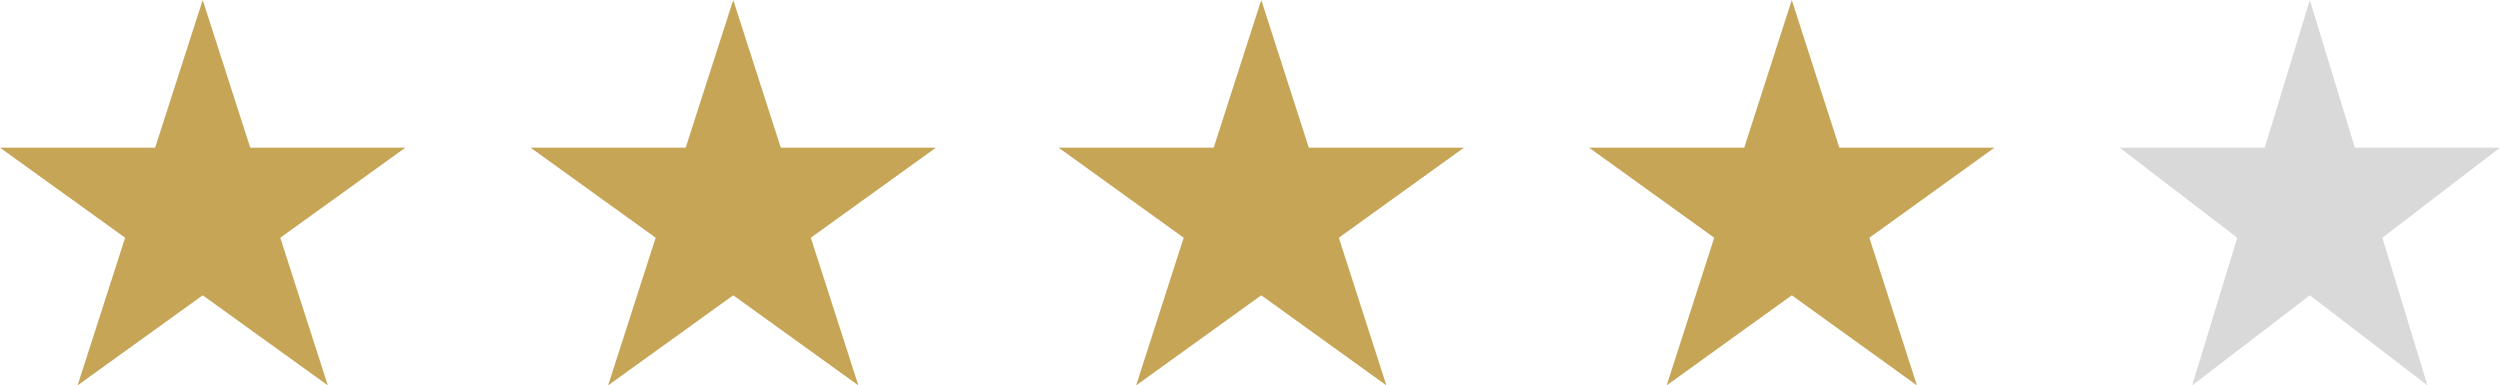
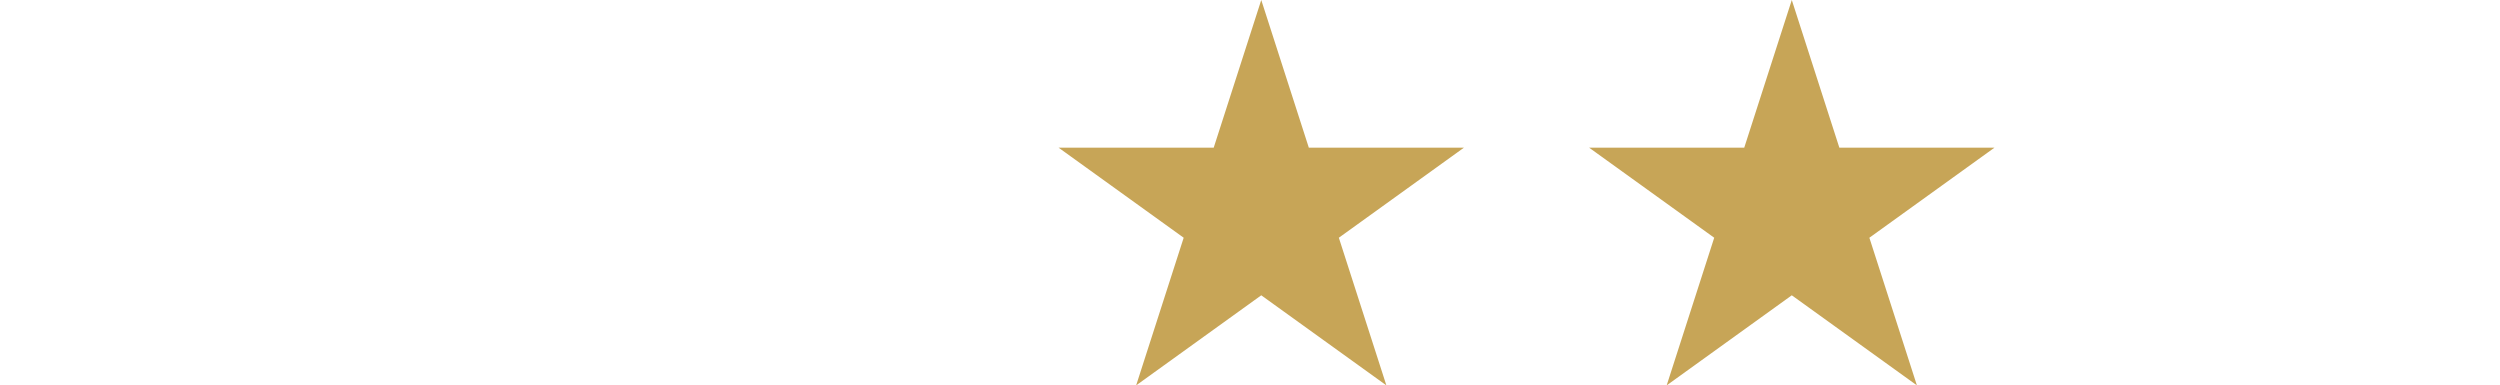
<svg xmlns="http://www.w3.org/2000/svg" version="1.1" id="Calque_1" x="0px" y="0px" viewBox="0 0 99.9 15.4" style="enable-background:new 0 0 99.9 15.4;" xml:space="preserve">
  <style type="text/css">
	.st0{fill:#C7A557;}
	.st1{fill:#D9D9D9;}
</style>
-   <path class="st0" d="M8.1,0L10,5.9h6.2l-5,3.6l1.9,5.9l-5-3.6l-5,3.6L5,9.5L0,5.9h6.2L8.1,0z" />
-   <path class="st1" d="M92.3,0l1.8,5.9h5.8l-4.7,3.6l1.8,5.9l-4.7-3.6l-4.7,3.6l1.8-5.9l-4.7-3.6h5.8L92.3,0z" />
  <path class="st0" d="M71.6,0l1.9,5.9h6.2l-5,3.6l1.9,5.9l-5-3.6l-5,3.6l1.9-5.9l-5-3.6h6.2L71.6,0z" />
  <path class="st0" d="M50.4,0l1.9,5.9h6.2l-5,3.6l1.9,5.9l-5-3.6l-5,3.6l1.9-5.9l-5-3.6h6.2L50.4,0z" />
-   <path class="st0" d="M29.3,0l1.9,5.9h6.2l-5,3.6l1.9,5.9l-5-3.6l-5,3.6l1.9-5.9l-5-3.6h6.2L29.3,0z" />
</svg>